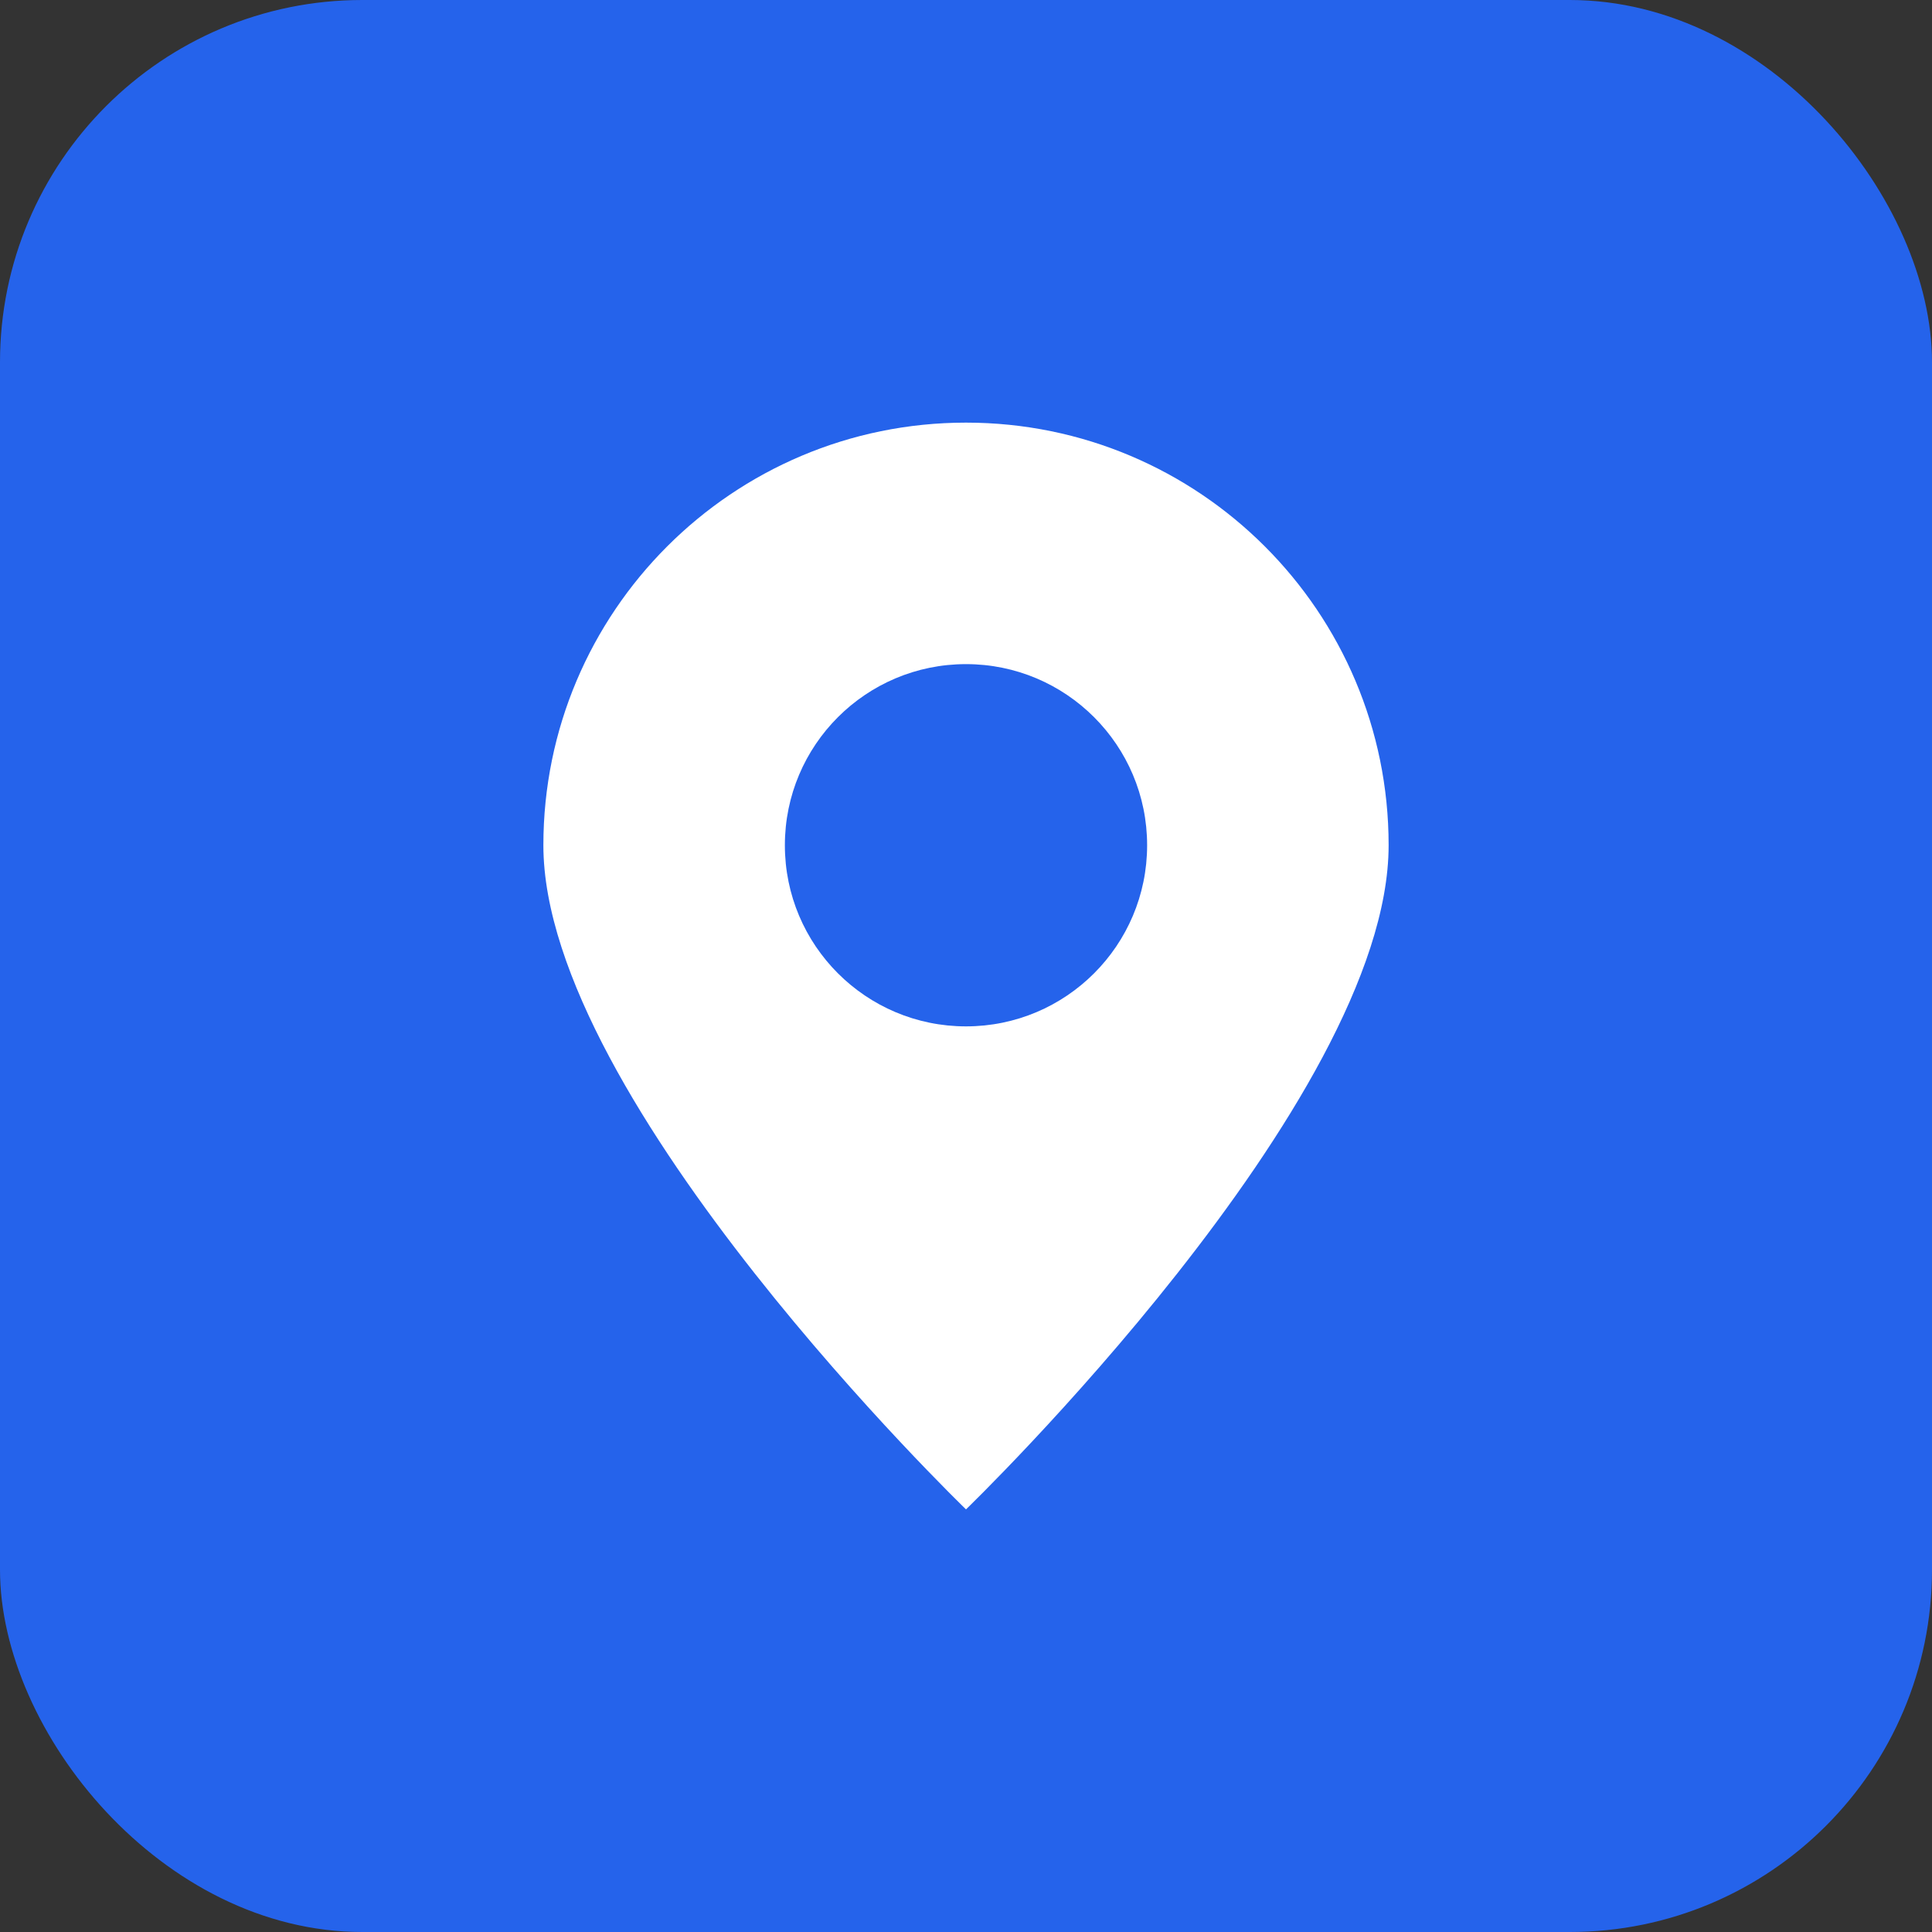
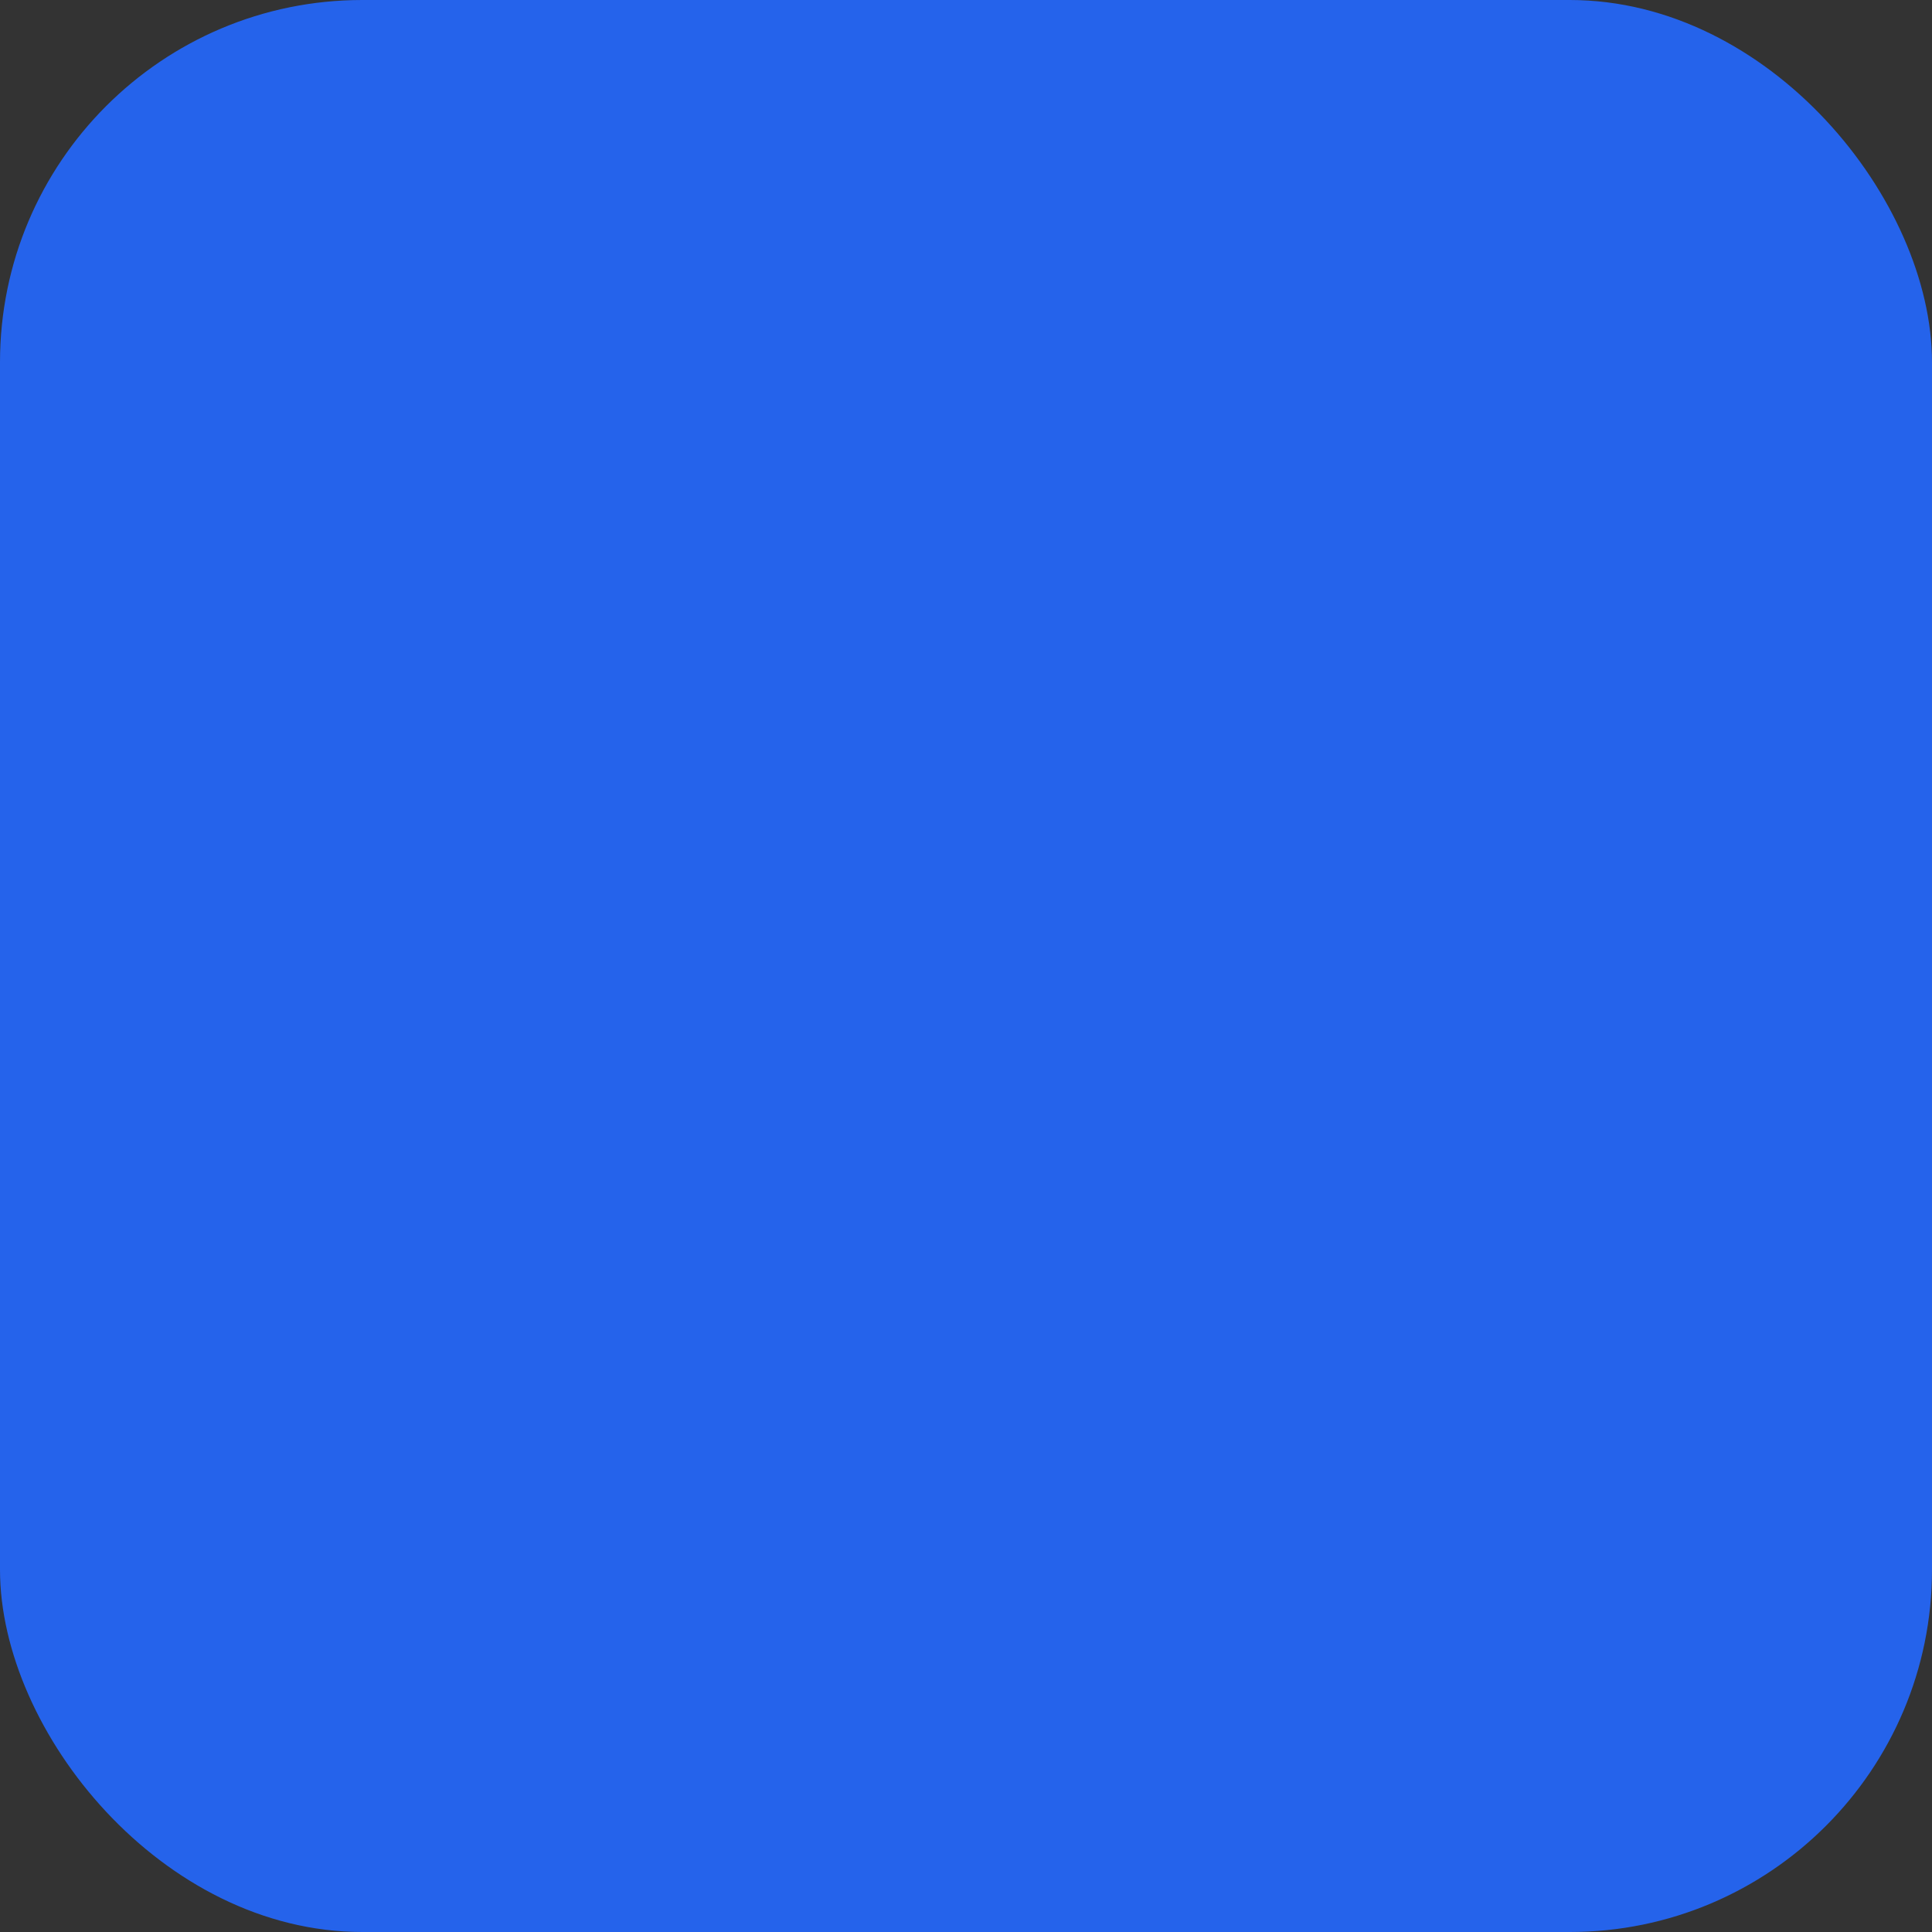
<svg xmlns="http://www.w3.org/2000/svg" width="32" height="32" viewBox="0 0 32 32" fill="none">
  <rect x="0" y="0" width="32" height="32" fill="#333333" stroke="none" />
  <rect width="32" height="32" rx="6" fill="#2563EB" />
-   <path d="M16 7C12.134 7 9 10.134 9 14C9 18.243 16 25 16 25C16 25 23 18.243 23 14C23 10.134 19.866 7 16 7Z" fill="white" />
-   <path d="M16 17C17.657 17 19 15.657 19 14C19 12.343 17.657 11 16 11C14.343 11 13 12.343 13 14C13 15.657 14.343 17 16 17Z" fill="#2563EB" />
</svg>